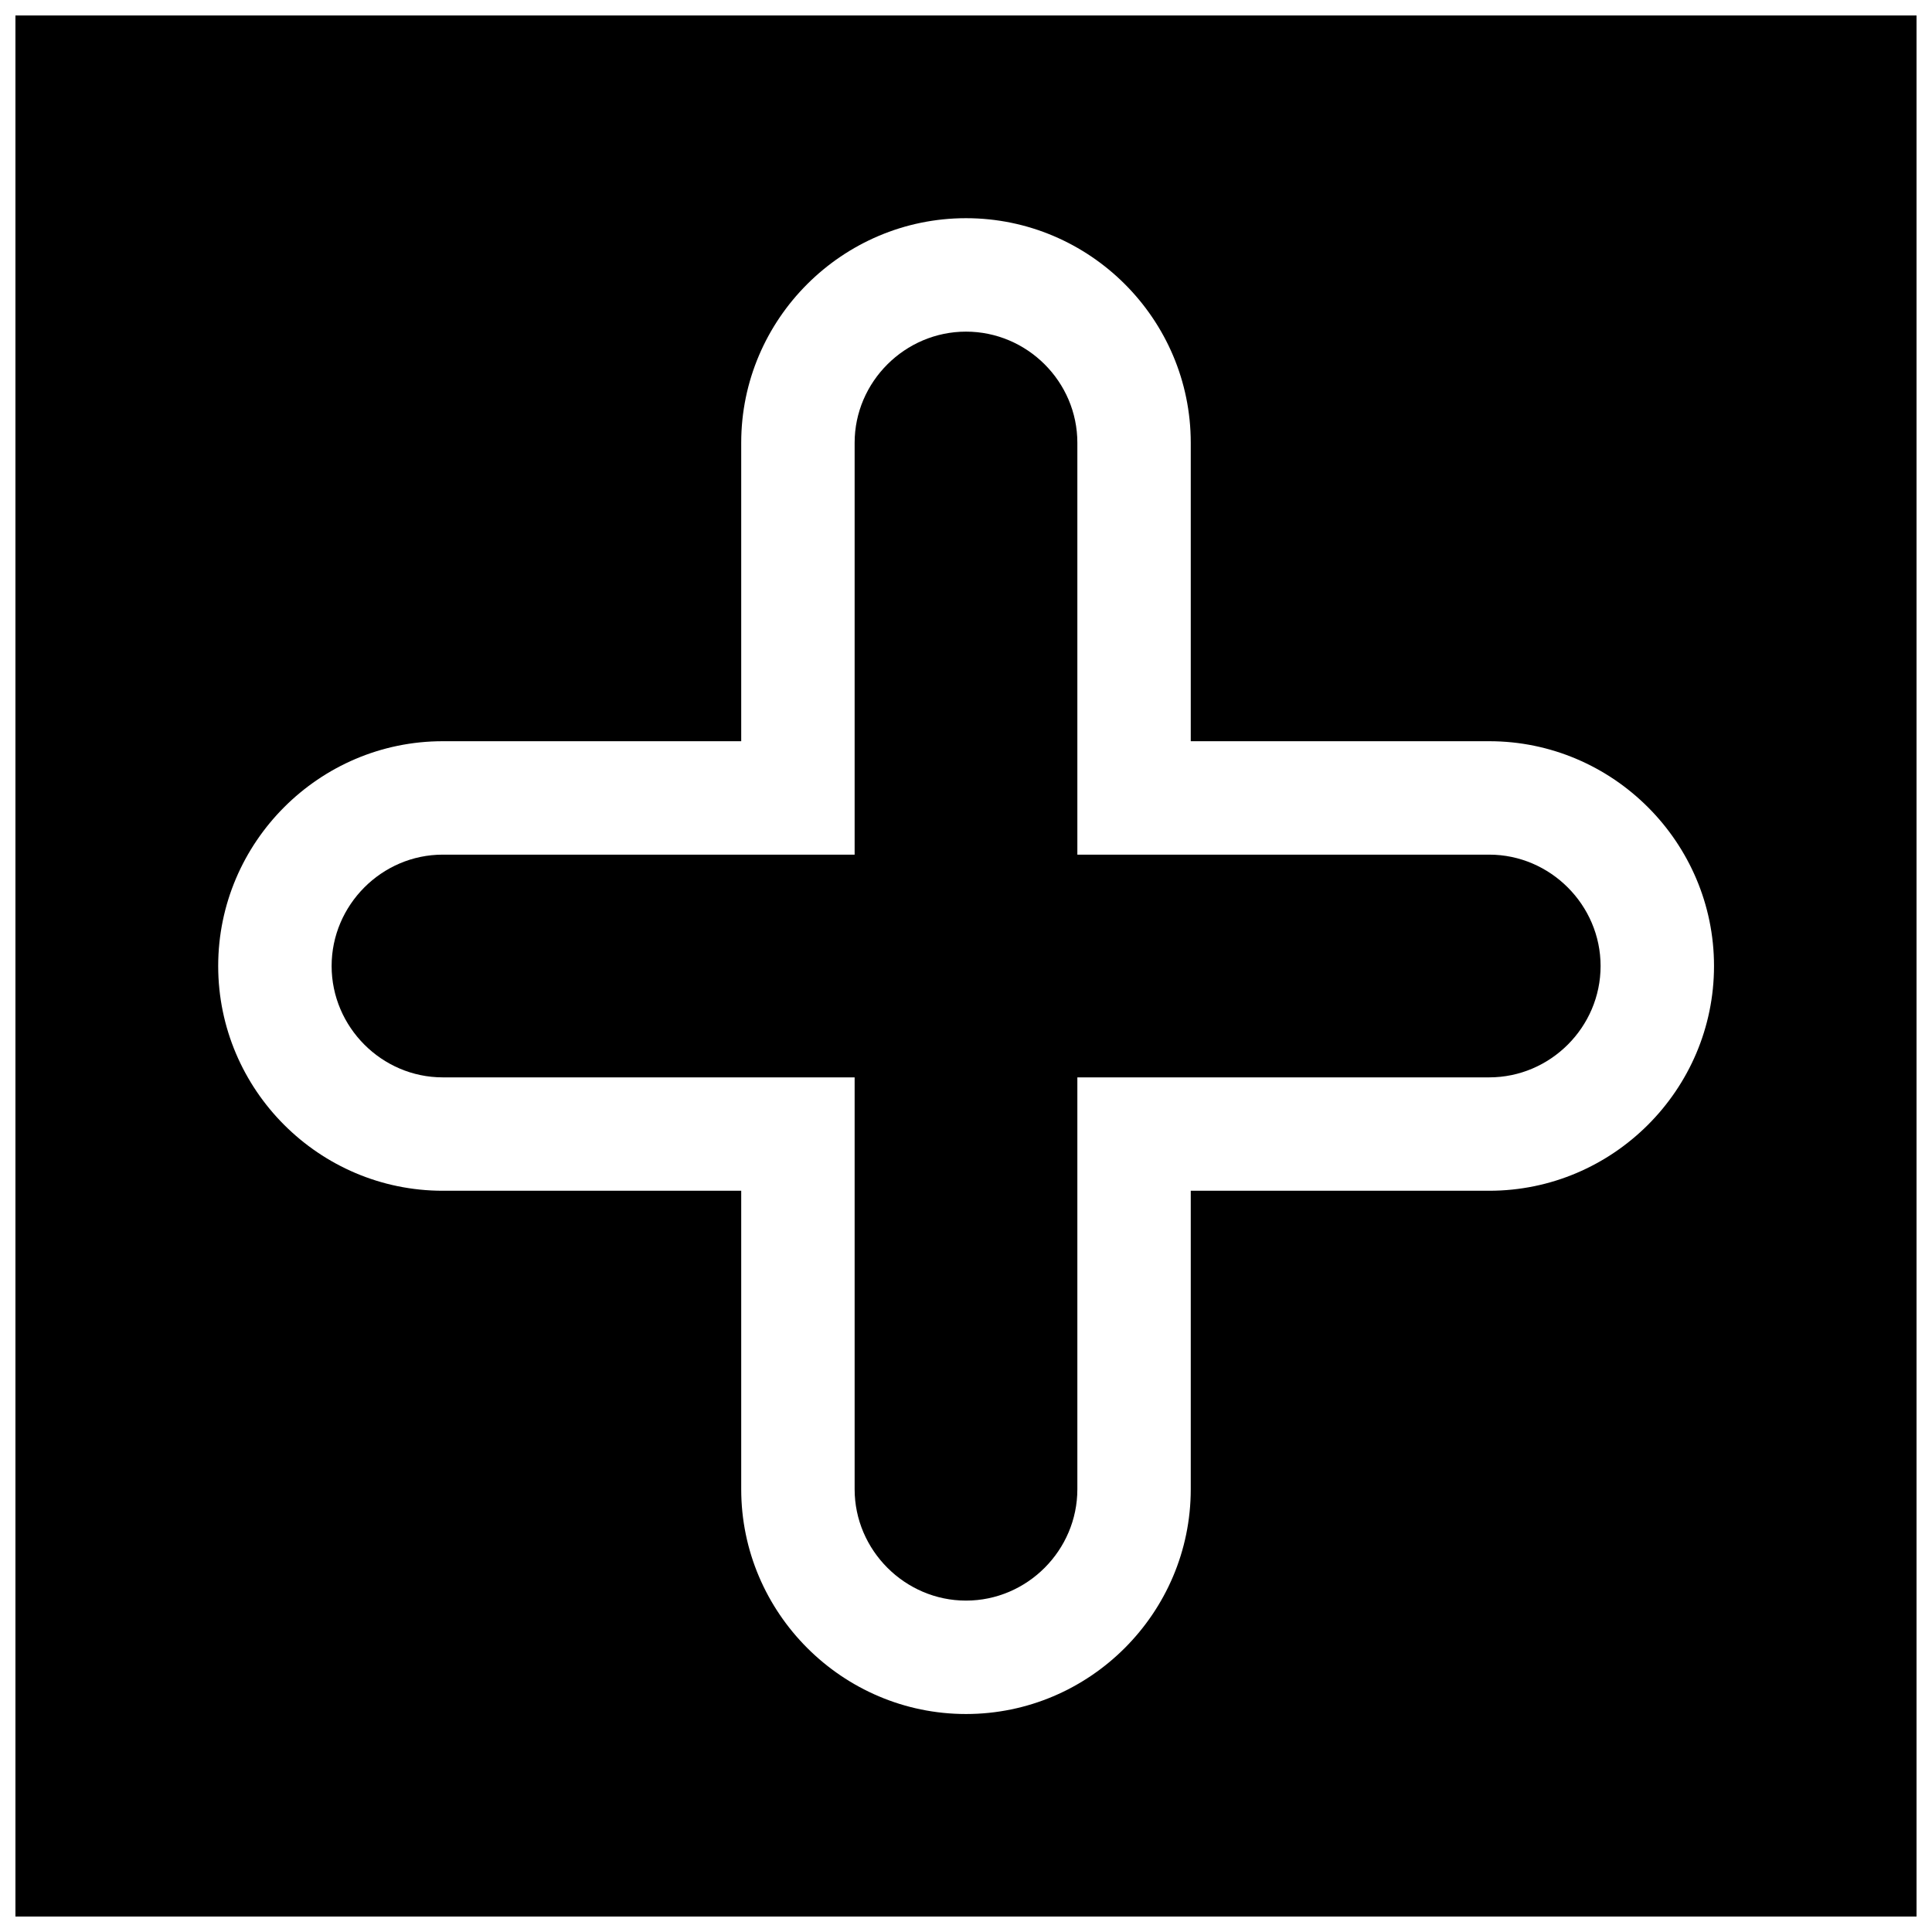
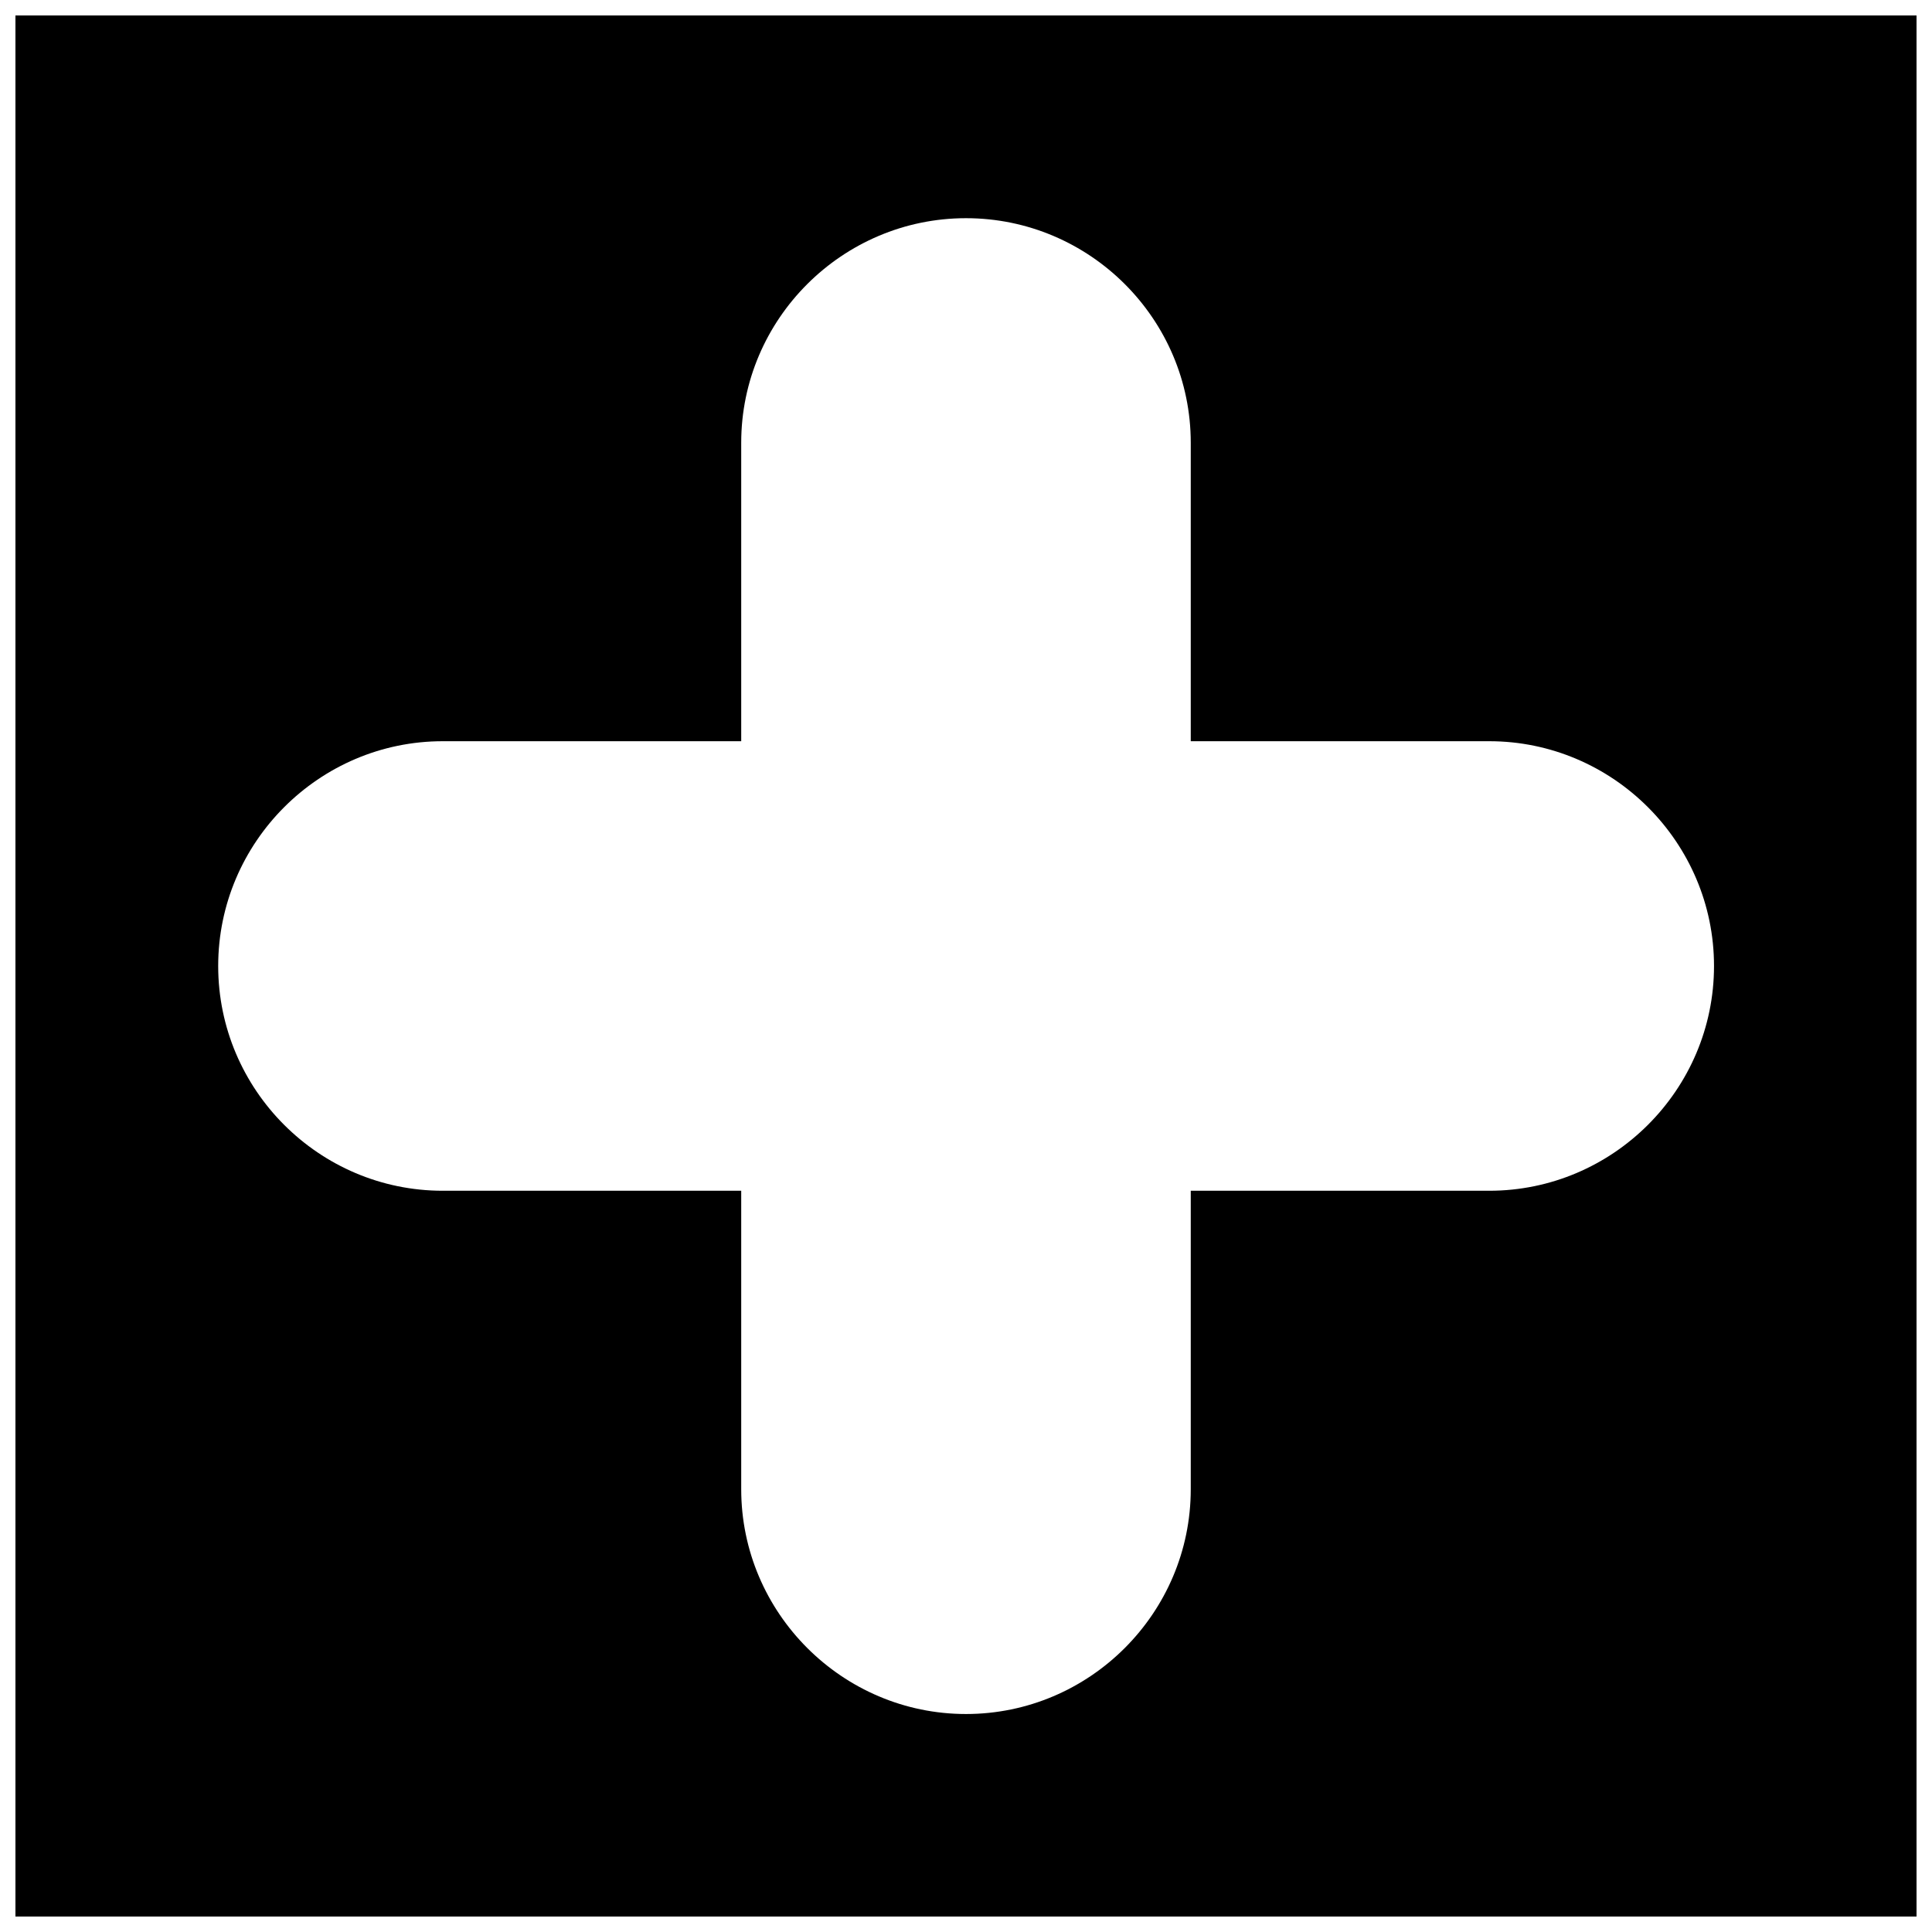
<svg xmlns="http://www.w3.org/2000/svg" width="800px" height="800px" version="1.1" viewBox="144 144 512 512">
  <defs>
    <clipPath id="a">
      <path d="m148.09 148.09h503.81v503.81h-503.81z" />
    </clipPath>
  </defs>
-   <path d="m429.51 370.49v-109.15c0-16.168-13.285-29.453-29.512-29.453-16.168 0-29.512 13.285-29.512 29.453v109.15h-109.15c-16.168 0-29.453 13.344-29.453 29.512s13.285 29.512 29.453 29.512h109.15v109.15c0 16.168 13.344 29.512 29.512 29.512 16.23 0 29.512-13.344 29.512-29.512v-109.15h109.15c16.168 0 29.512-13.285 29.512-29.512 0-16.168-13.344-29.512-29.512-29.512z" />
  <g clip-path="url(#a)">
    <path d="m651.9 148.09h-503.81v503.81h503.81zm-311.47 192.34v-79.102c0-32.758 26.809-59.504 59.566-59.504 32.816 0 59.566 26.746 59.566 59.504v79.102h79.102c32.758 0 59.566 26.809 59.566 59.566 0 32.816-26.809 59.566-59.566 59.566h-79.102v79.102c0 32.758-26.746 59.566-59.566 59.566-32.758 0-59.566-26.809-59.566-59.566v-79.102h-79.102c-32.758 0-59.504-26.746-59.504-59.566 0-32.758 26.746-59.566 59.504-59.566z" />
  </g>
</svg>